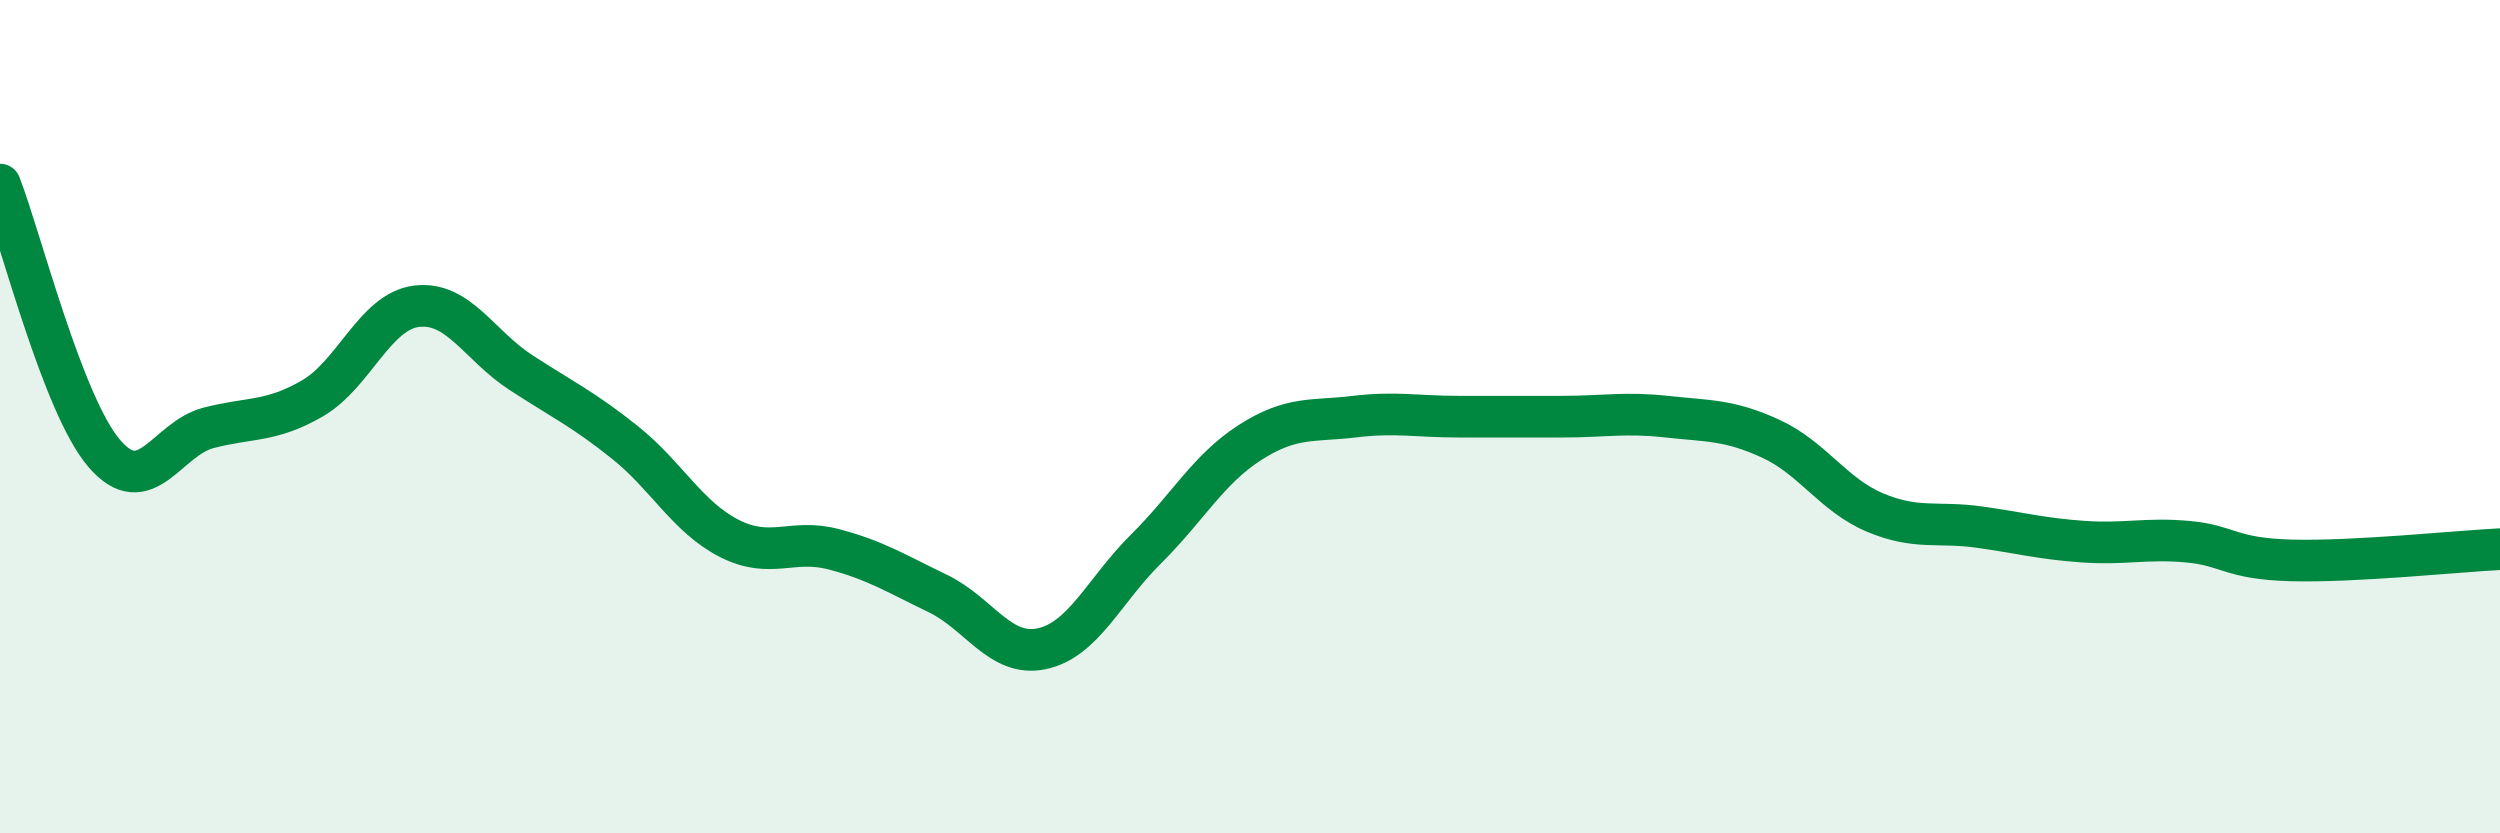
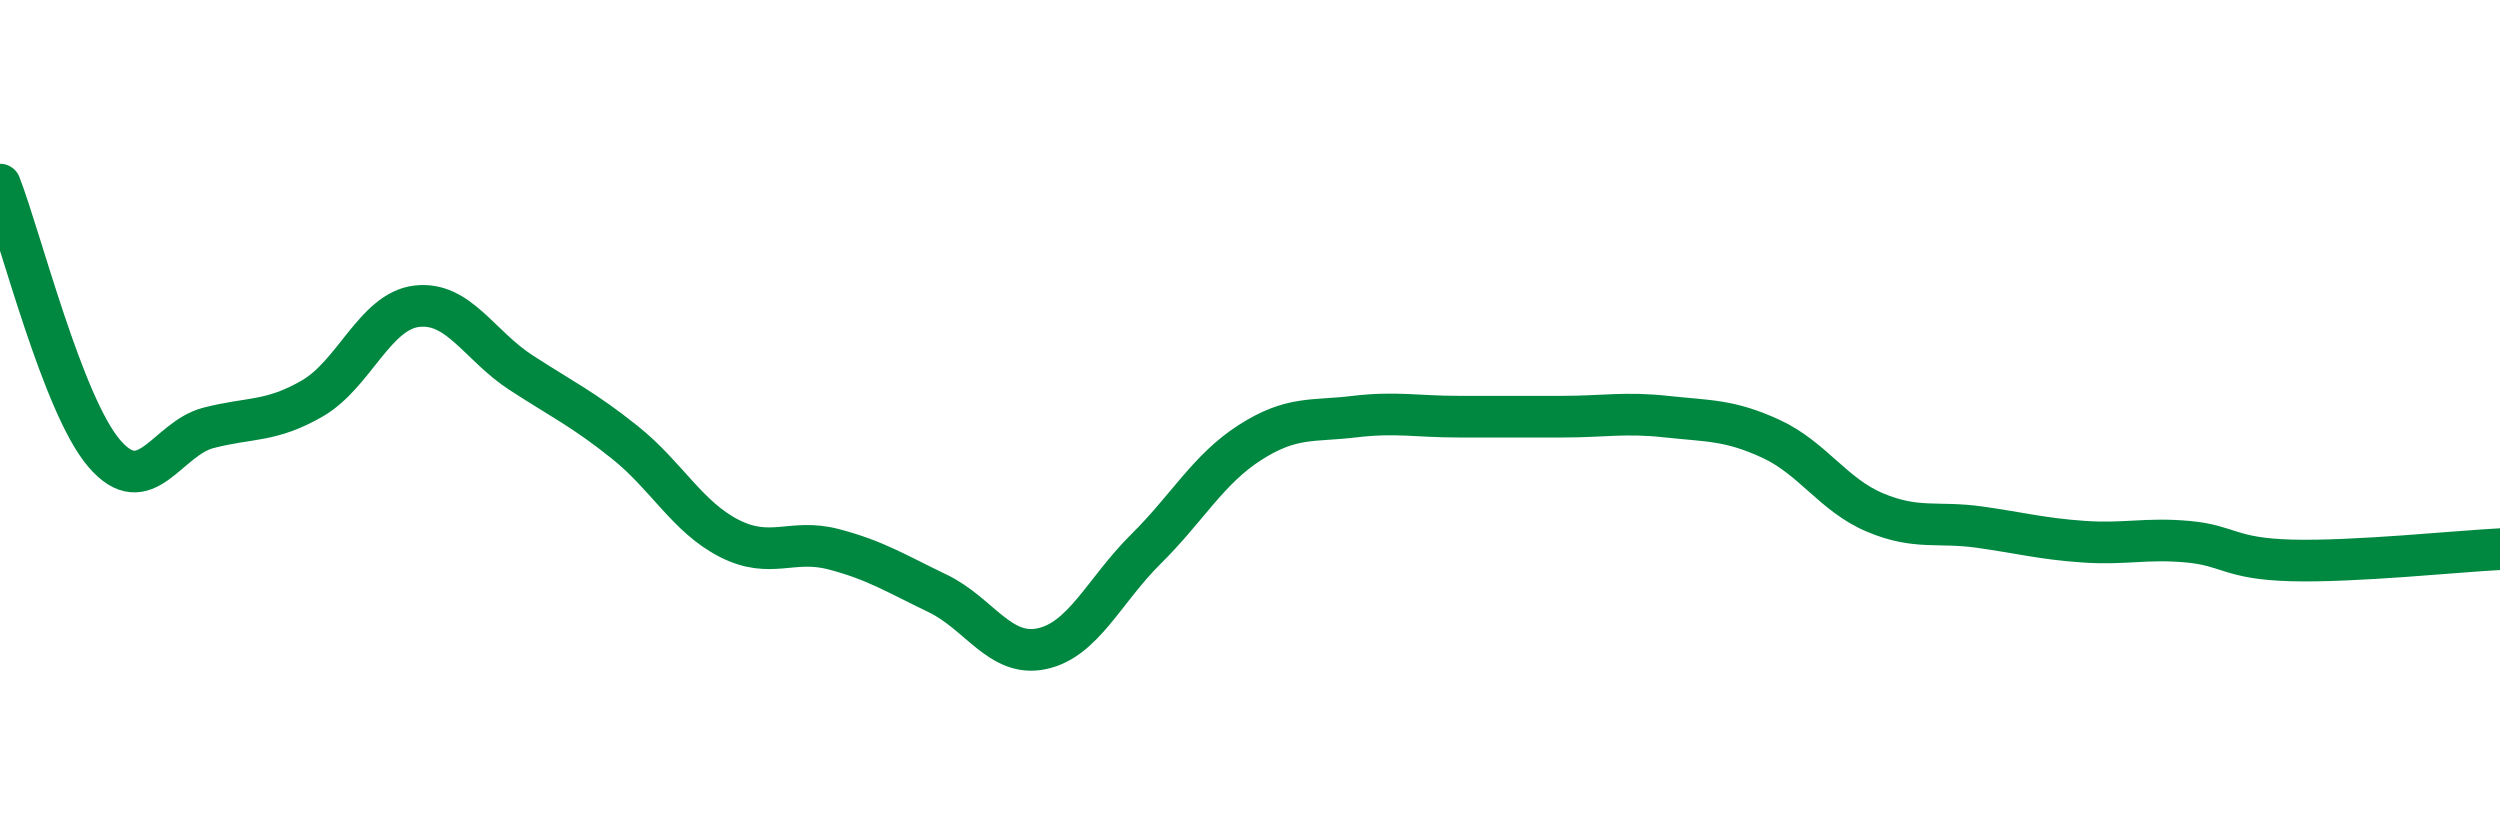
<svg xmlns="http://www.w3.org/2000/svg" width="60" height="20" viewBox="0 0 60 20">
-   <path d="M 0,4.43 C 0.5,5.72 1.5,9.71 2.5,10.88 C 3.5,12.05 4,10.53 5,10.27 C 6,10.01 6.5,10.14 7.5,9.56 C 8.5,8.98 9,7.47 10,7.35 C 11,7.23 11.5,8.29 12.5,8.94 C 13.5,9.59 14,9.82 15,10.62 C 16,11.42 16.5,12.41 17.5,12.92 C 18.5,13.43 19,12.92 20,13.18 C 21,13.44 21.5,13.76 22.5,14.24 C 23.5,14.72 24,15.78 25,15.57 C 26,15.36 26.5,14.17 27.5,13.18 C 28.5,12.19 29,11.26 30,10.62 C 31,9.98 31.5,10.12 32.5,10 C 33.5,9.88 34,10 35,10 C 36,10 36.5,10 37.5,10 C 38.5,10 39,9.89 40,10 C 41,10.11 41.5,10.07 42.5,10.53 C 43.5,10.99 44,11.88 45,12.3 C 46,12.72 46.5,12.51 47.5,12.65 C 48.5,12.79 49,12.93 50,13 C 51,13.07 51.5,12.91 52.5,13 C 53.5,13.09 53.5,13.41 55,13.45 C 56.5,13.49 59,13.23 60,13.18L60 20L0 20Z" fill="#008740" opacity="0.1" stroke-linecap="round" stroke-linejoin="round" />
  <path d="M 0,4.43 C 0.5,5.72 1.5,9.71 2.5,10.88 C 3.5,12.05 4,10.53 5,10.27 C 6,10.01 6.5,10.14 7.5,9.56 C 8.5,8.98 9,7.47 10,7.35 C 11,7.23 11.5,8.29 12.5,8.94 C 13.5,9.59 14,9.82 15,10.62 C 16,11.42 16.5,12.41 17.5,12.92 C 18.5,13.43 19,12.92 20,13.18 C 21,13.44 21.5,13.76 22.5,14.24 C 23.5,14.72 24,15.78 25,15.57 C 26,15.36 26.5,14.17 27.5,13.18 C 28.5,12.19 29,11.26 30,10.62 C 31,9.98 31.5,10.12 32.5,10 C 33.5,9.88 34,10 35,10 C 36,10 36.5,10 37.5,10 C 38.5,10 39,9.89 40,10 C 41,10.11 41.5,10.07 42.5,10.53 C 43.5,10.99 44,11.88 45,12.3 C 46,12.72 46.5,12.51 47.5,12.65 C 48.5,12.79 49,12.93 50,13 C 51,13.07 51.5,12.91 52.5,13 C 53.5,13.09 53.5,13.41 55,13.45 C 56.5,13.49 59,13.23 60,13.18" stroke="#008740" stroke-width="1" fill="none" stroke-linecap="round" stroke-linejoin="round" />
</svg>